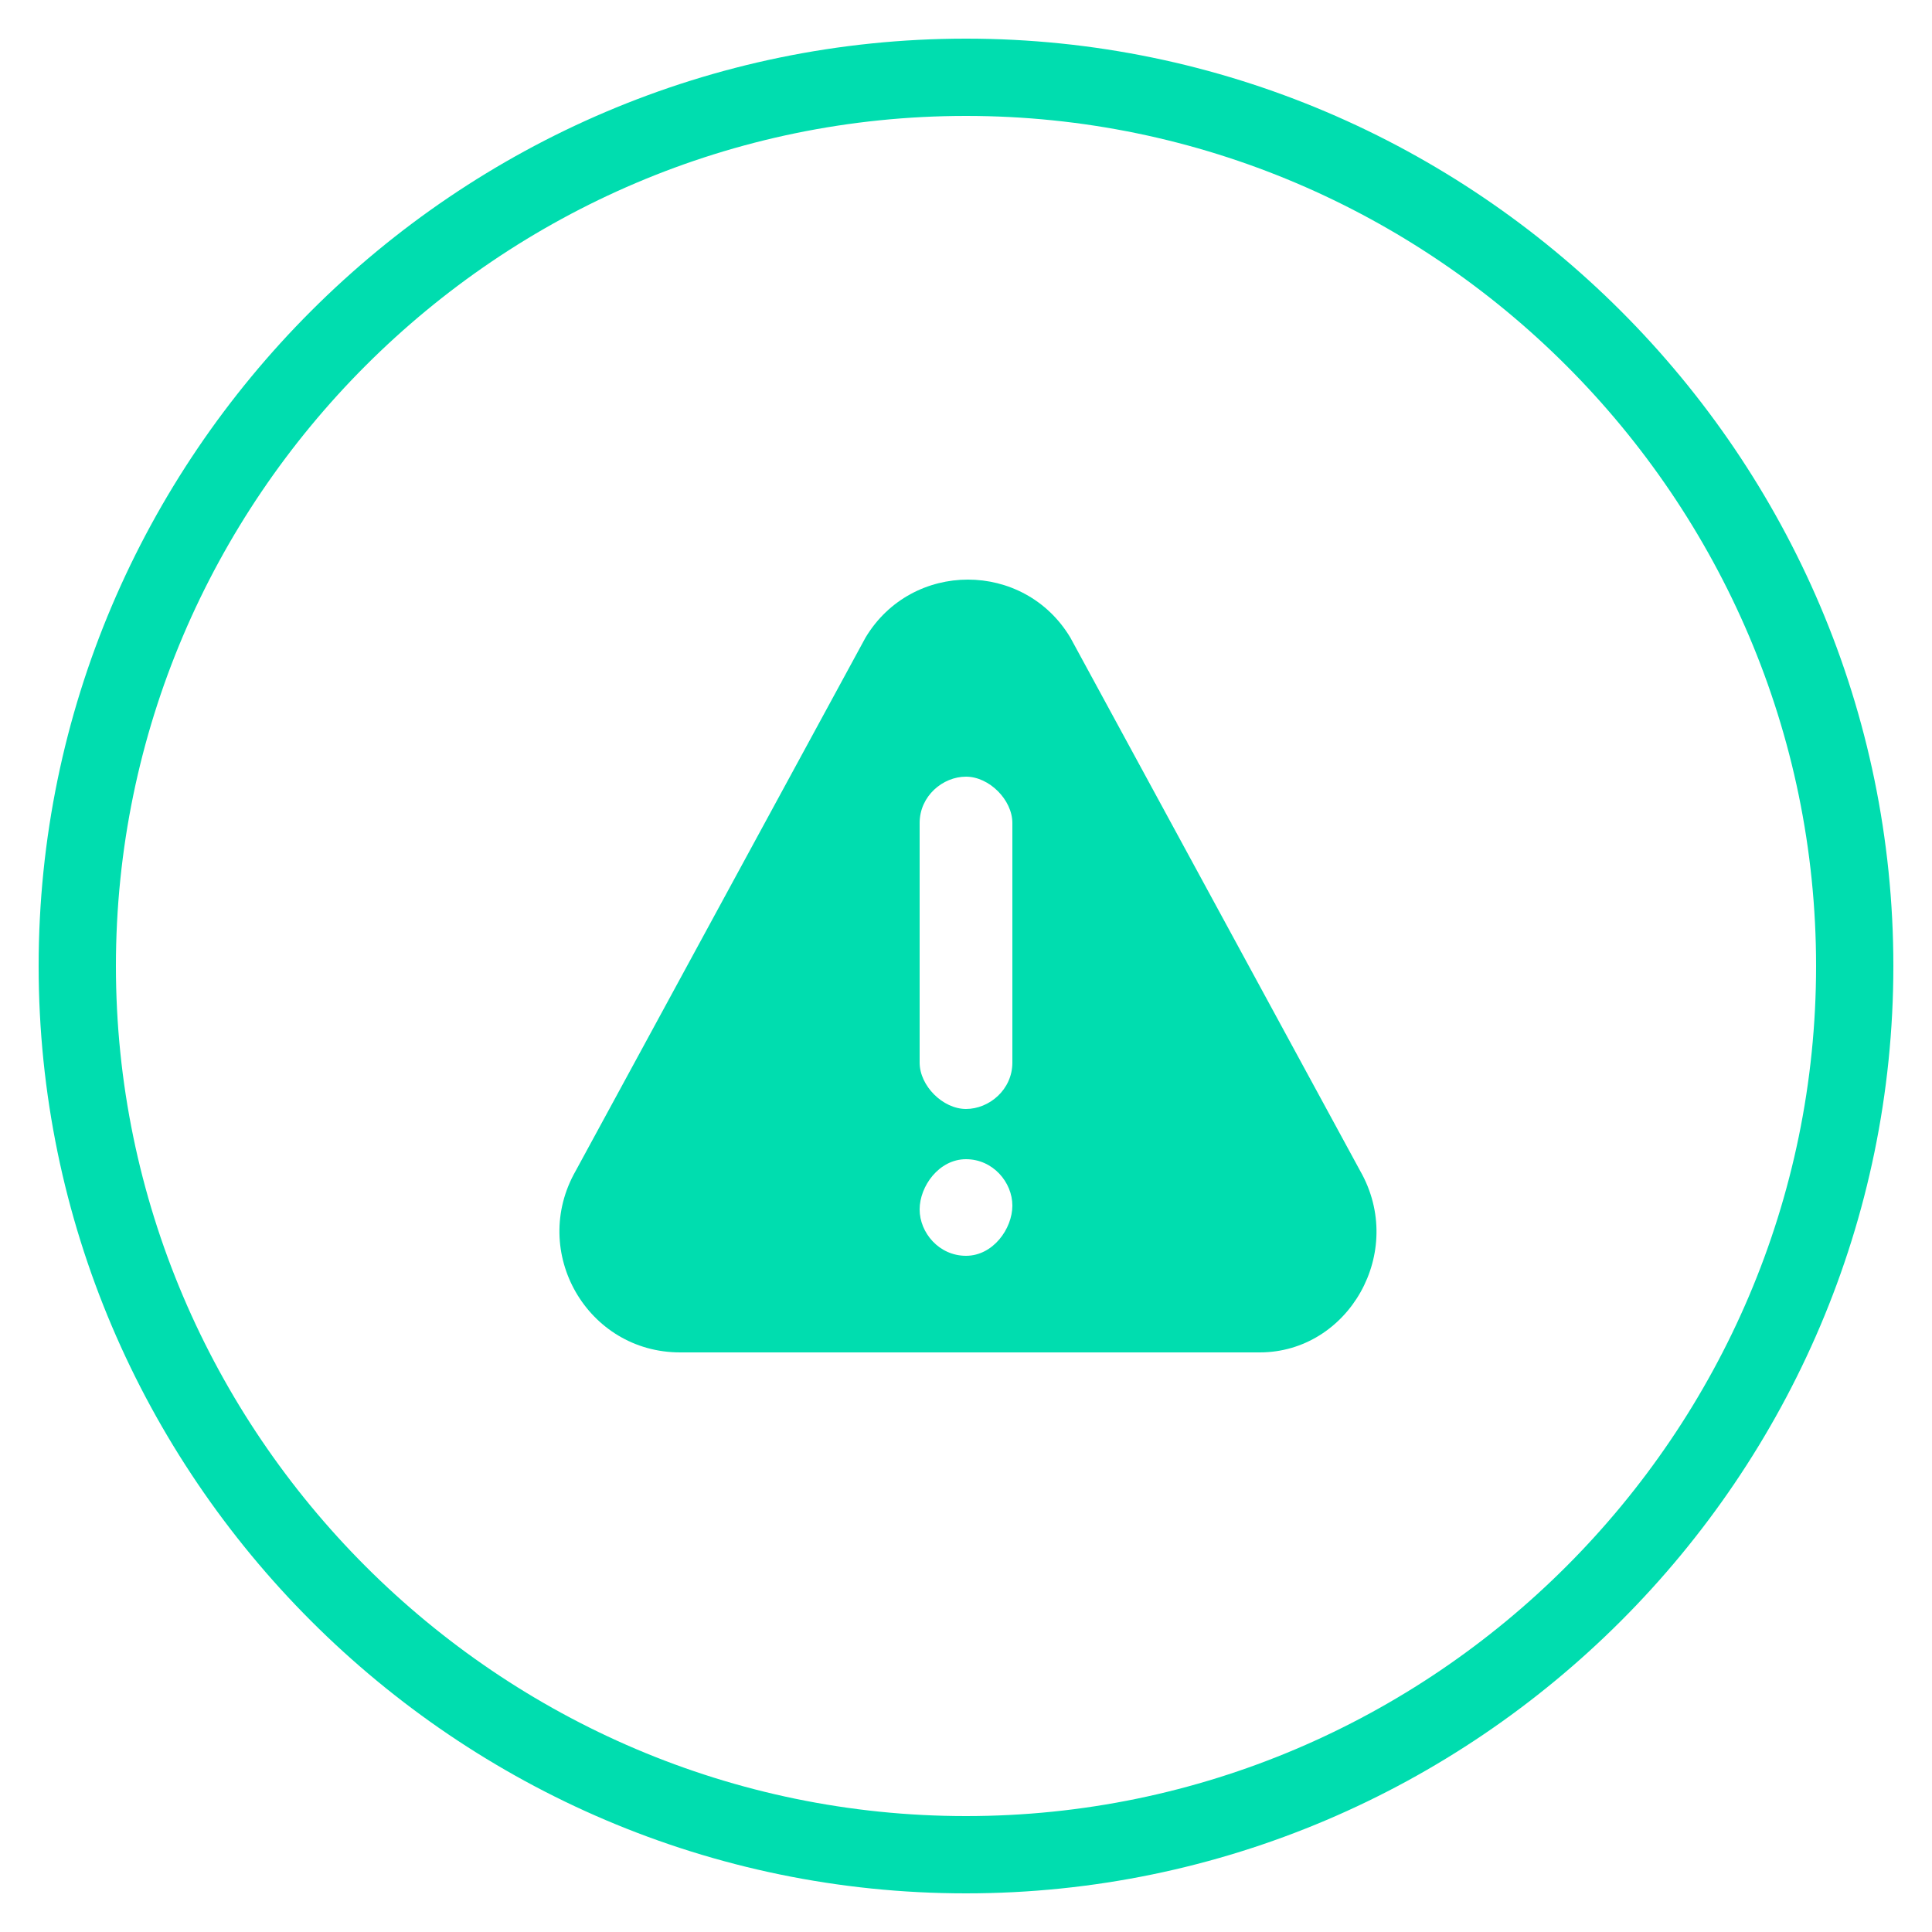
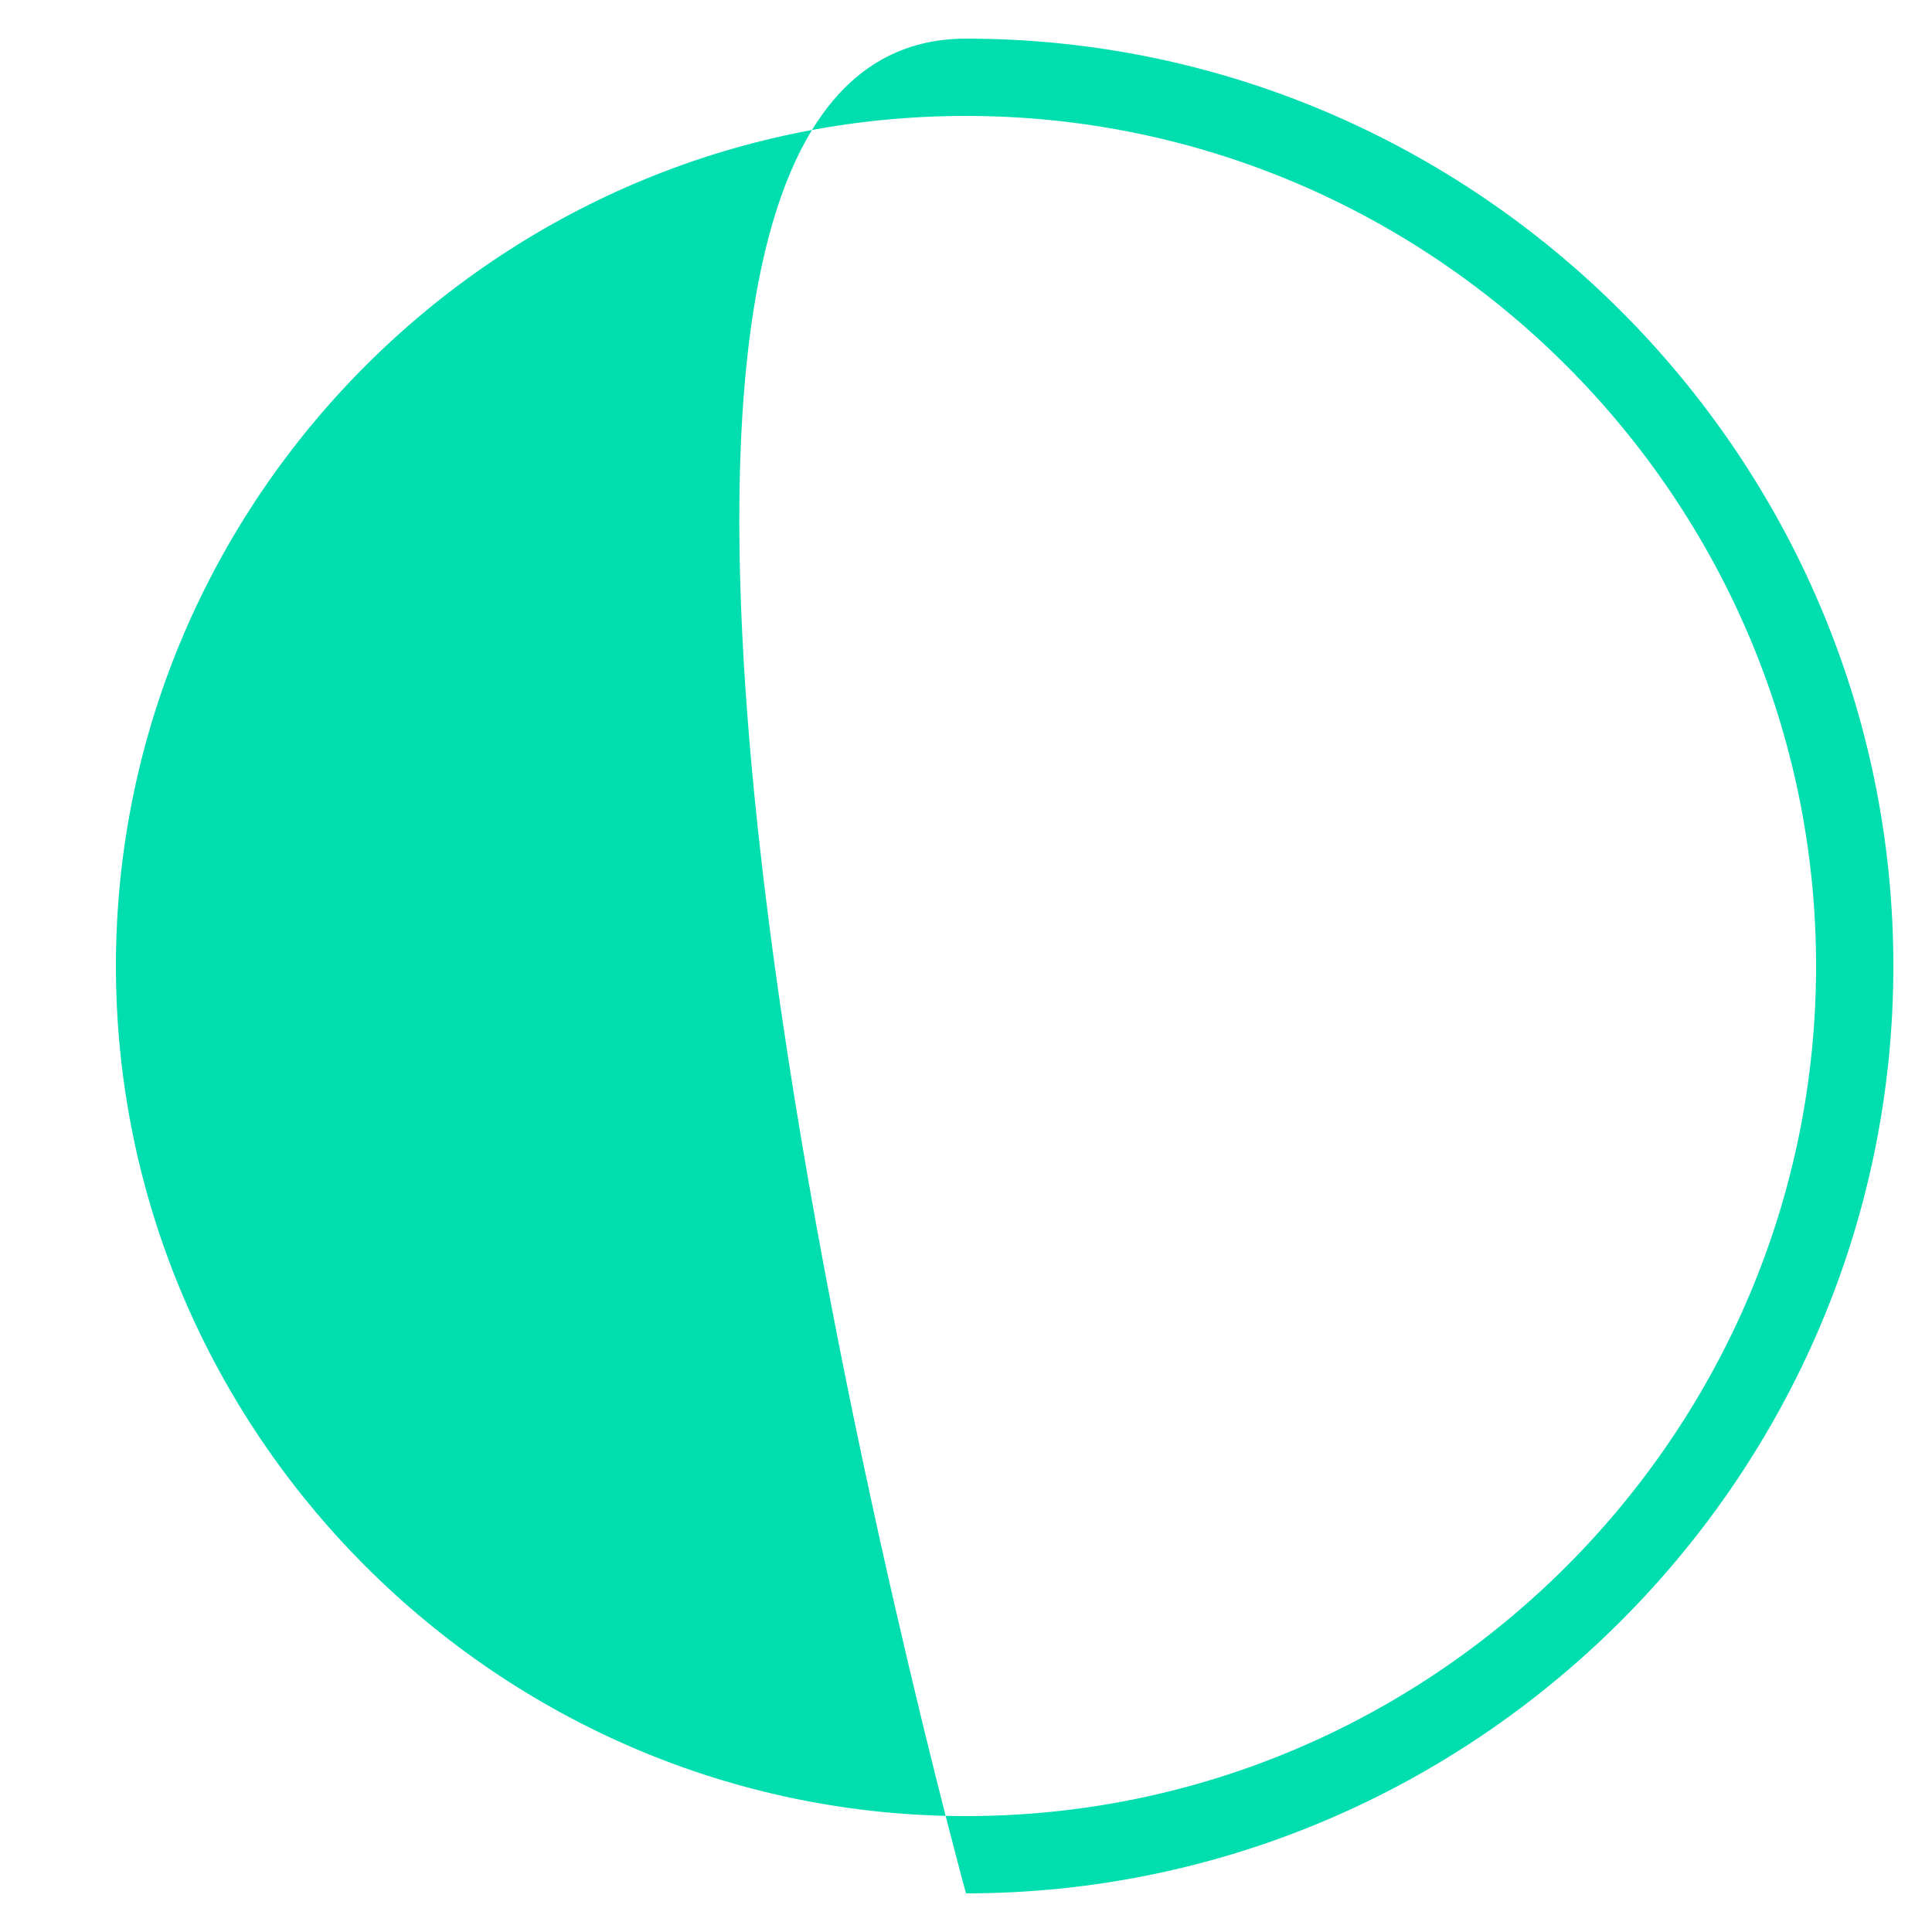
<svg xmlns="http://www.w3.org/2000/svg" version="1.1" id="Layer_1" x="0px" y="0px" viewBox="0 0 50 50" style="enable-background:new 0 0 50 50;" xml:space="preserve">
  <style type="text/css">
	.st0{fill:#00DDAF;}
</style>
  <g>
    <g>
      <g>
-         <path class="st0" d="M25,49C11.8,49,1,38.2,1,25S11.8,1,25,1s24,10.8,24,24S38.2,49,25,49z M25,3C12.9,3,3,12.9,3,25     s9.9,22,22,22s22-9.9,22-22S37.1,3,25,3z" />
+         <path class="st0" d="M25,49S11.8,1,25,1s24,10.8,24,24S38.2,49,25,49z M25,3C12.9,3,3,12.9,3,25     s9.9,22,22,22s22-9.9,22-22S37.1,3,25,3z" />
      </g>
    </g>
  </g>
  <g>
    <g>
-       <path class="st0" d="M35.2,30.3l-7.5-13.8c-1.2-2-4.1-2-5.3,0l-7.5,13.8c-1.2,2.1,0.3,4.7,2.7,4.7h15C34.9,35,36.4,32.4,35.2,30.3    z M25,32.5c-0.7,0-1.2-0.6-1.2-1.2S24.3,30,25,30s1.2,0.6,1.2,1.2S25.7,32.5,25,32.5z M26.2,27.5c0,0.7-0.6,1.2-1.2,1.2    s-1.2-0.6-1.2-1.2v-6.2c0-0.7,0.6-1.2,1.2-1.2s1.2,0.6,1.2,1.2V27.5z" />
-     </g>
+       </g>
  </g>
</svg>